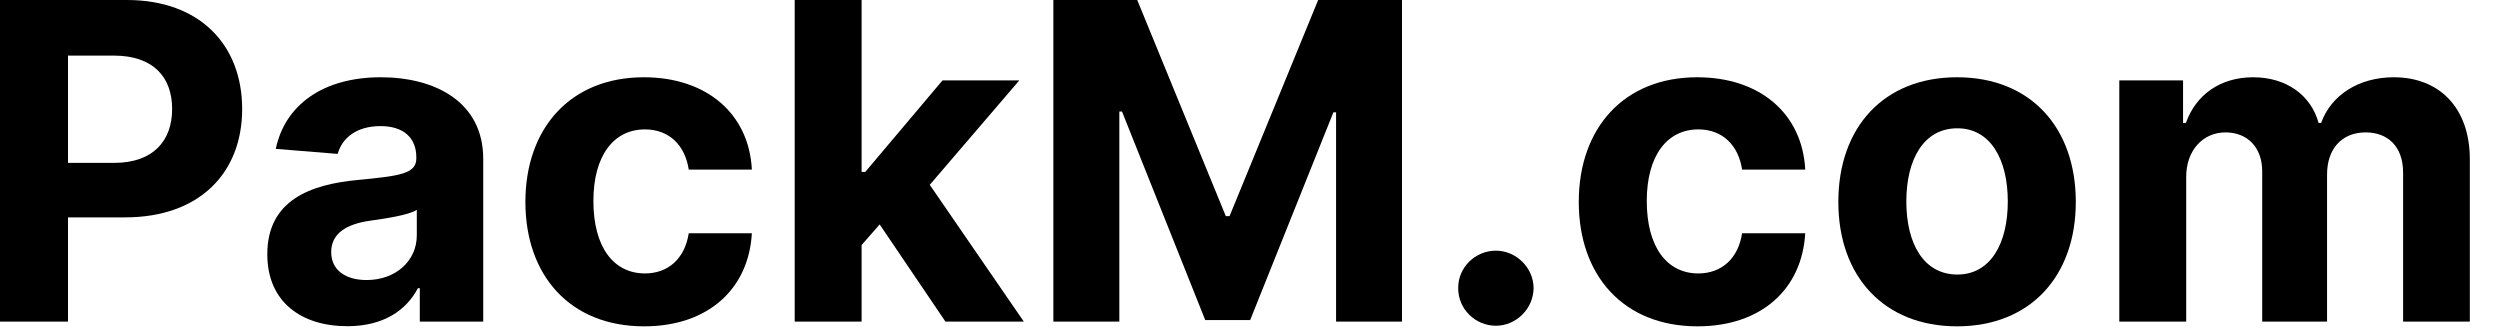
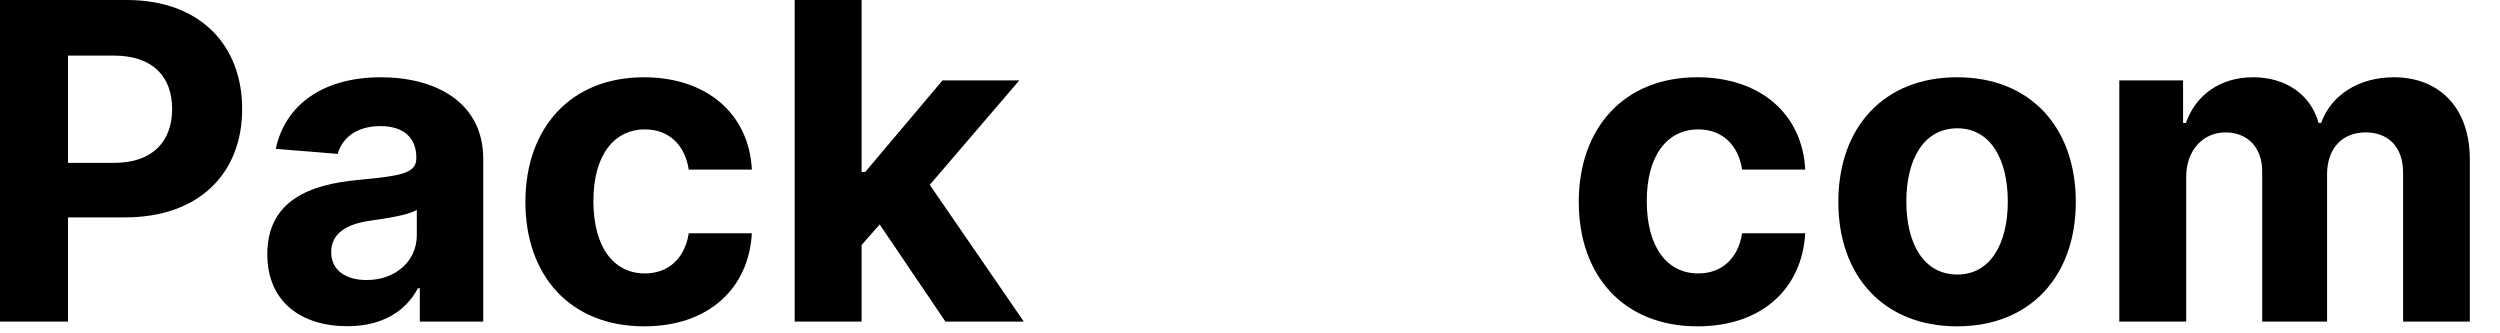
<svg xmlns="http://www.w3.org/2000/svg" fill="none" height="100%" overflow="visible" preserveAspectRatio="none" style="display: block;" viewBox="0 0 75 10" width="100%">
  <g id="PackM.com">
    <path d="M0 9.649H2.04V6.521H3.755C5.974 6.521 7.265 5.197 7.265 3.27C7.265 1.352 5.998 0 3.807 0H0V9.649ZM2.04 4.886V1.668H3.416C4.594 1.668 5.164 2.309 5.164 3.27C5.164 4.226 4.594 4.886 3.425 4.886H2.04Z" fill="black" />
    <path d="M10.422 9.786C11.491 9.786 12.184 9.319 12.537 8.646H12.594V9.649H14.497V4.768C14.497 3.044 13.037 2.318 11.425 2.318C9.691 2.318 8.551 3.147 8.273 4.466L10.13 4.617C10.266 4.137 10.695 3.783 11.416 3.783C12.099 3.783 12.49 4.127 12.49 4.721V4.749C12.49 5.216 11.995 5.277 10.737 5.399C9.305 5.531 8.019 6.012 8.019 7.628C8.019 9.06 9.041 9.786 10.422 9.786ZM10.997 8.401C10.379 8.401 9.936 8.113 9.936 7.562C9.936 6.997 10.403 6.719 11.11 6.62C11.548 6.558 12.264 6.455 12.504 6.295V7.062C12.504 7.821 11.878 8.401 10.997 8.401Z" fill="black" />
    <path d="M19.324 9.79C21.251 9.79 22.462 8.66 22.556 6.997H20.662C20.544 7.769 20.035 8.203 19.348 8.203C18.41 8.203 17.802 7.416 17.802 6.031C17.802 4.664 18.415 3.882 19.348 3.882C20.083 3.882 20.554 4.368 20.662 5.088H22.556C22.471 3.416 21.204 2.318 19.315 2.318C17.119 2.318 15.762 3.84 15.762 6.059C15.762 8.259 17.096 9.79 19.324 9.79Z" fill="black" />
    <path d="M23.841 9.649H25.848V7.35L26.39 6.733L28.364 9.649H30.715L27.893 5.545L30.579 2.412H28.275L25.957 5.159H25.848V0H23.841V9.649Z" fill="black" />
-     <path d="M31.601 0V9.649H33.58V3.345H33.66L36.157 9.602H37.505L40.002 3.369H40.082V9.649H42.06V0H39.545L36.887 6.483H36.774L34.117 0H31.601Z" fill="black" />
-     <path d="M44.877 9.772C45.48 9.772 46.003 9.267 46.008 8.641C46.003 8.024 45.48 7.52 44.877 7.52C44.255 7.52 43.741 8.024 43.746 8.641C43.741 9.267 44.255 9.772 44.877 9.772Z" fill="black" />
    <path d="M50.925 9.79C52.852 9.79 54.063 8.66 54.157 6.997H52.263C52.145 7.769 51.636 8.203 50.949 8.203C50.011 8.203 49.403 7.416 49.403 6.031C49.403 4.664 50.016 3.882 50.949 3.882C51.684 3.882 52.155 4.368 52.263 5.088H54.157C54.072 3.416 52.805 2.318 50.916 2.318C48.72 2.318 47.363 3.84 47.363 6.059C47.363 8.259 48.697 9.79 50.925 9.79Z" fill="black" />
    <path d="M58.712 9.79C60.907 9.79 62.274 8.287 62.274 6.059C62.274 3.816 60.907 2.318 58.712 2.318C56.516 2.318 55.15 3.816 55.15 6.059C55.15 8.287 56.516 9.79 58.712 9.79ZM58.721 8.236C57.709 8.236 57.19 7.307 57.19 6.045C57.19 4.782 57.709 3.849 58.721 3.849C59.715 3.849 60.234 4.782 60.234 6.045C60.234 7.307 59.715 8.236 58.721 8.236Z" fill="black" />
    <path d="M63.579 9.649H65.586V5.305C65.586 4.504 66.095 3.972 66.764 3.972C67.424 3.972 67.866 4.424 67.866 5.136V9.649H69.812V5.23C69.812 4.481 70.241 3.972 70.971 3.972C71.612 3.972 72.093 4.372 72.093 5.178V9.649H74.095V4.782C74.095 3.213 73.162 2.318 71.815 2.318C70.754 2.318 69.93 2.86 69.633 3.689H69.558C69.327 2.85 68.587 2.318 67.593 2.318C66.618 2.318 65.878 2.836 65.577 3.689H65.492V2.412H63.579V9.649Z" fill="black" />
  </g>
</svg>